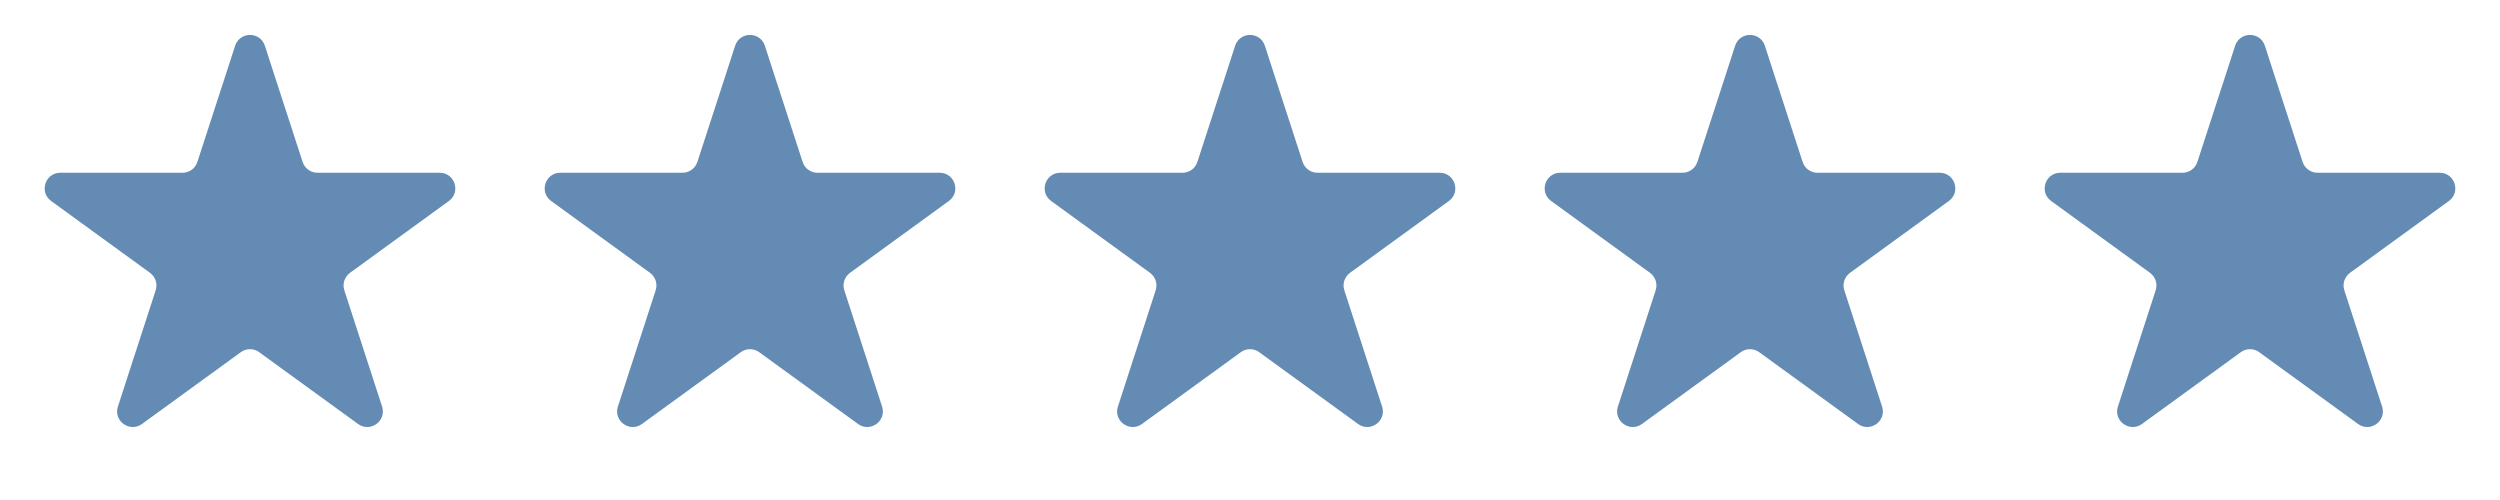
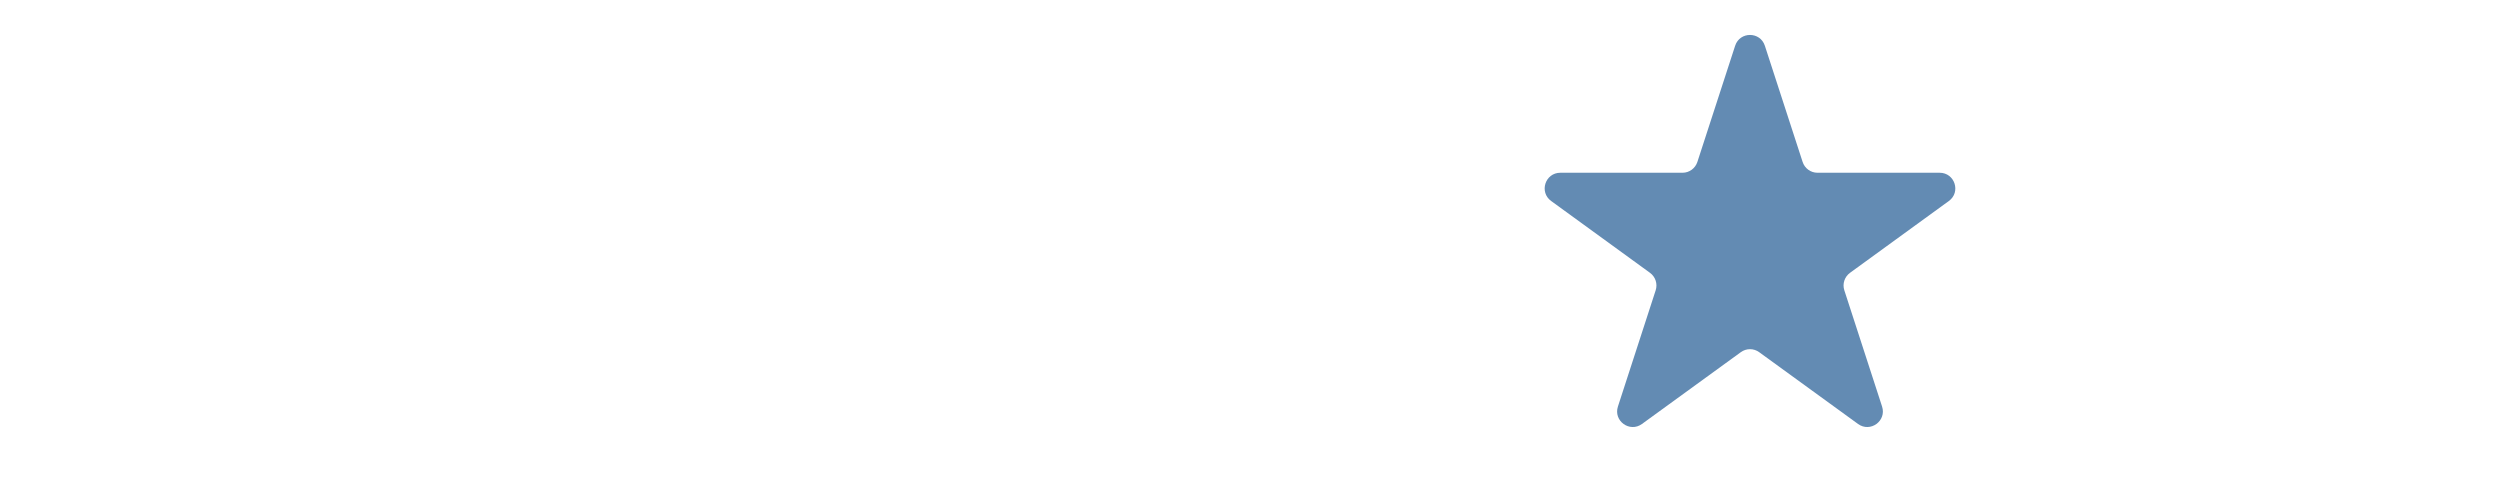
<svg xmlns="http://www.w3.org/2000/svg" width="100" height="20" viewBox="0 0 100 20" fill="none">
-   <path d="M9.406 1.829C9.593 1.254 10.407 1.254 10.594 1.829L12.105 6.478C12.188 6.735 12.428 6.91 12.699 6.91H17.587C18.192 6.91 18.444 7.685 17.954 8.04L14 10.913C13.781 11.073 13.689 11.355 13.773 11.612L15.283 16.261C15.47 16.837 14.812 17.315 14.322 16.959L10.367 14.087C10.148 13.927 9.852 13.927 9.633 14.087L5.678 16.959C5.189 17.315 4.529 16.837 4.717 16.261L6.227 11.612C6.311 11.355 6.219 11.073 6 10.913L2.046 8.04C1.556 7.685 1.808 6.91 2.413 6.91H7.301C7.572 6.91 7.812 6.735 7.895 6.478L9.406 1.829Z" fill="#638BB3" />
-   <path d="M29.406 1.829C29.593 1.254 30.407 1.254 30.594 1.829L32.105 6.478C32.188 6.735 32.428 6.91 32.699 6.91H37.587C38.193 6.91 38.444 7.685 37.954 8.04L34 10.913C33.781 11.073 33.689 11.355 33.773 11.612L35.283 16.261C35.471 16.837 34.812 17.315 34.322 16.959L30.367 14.087C30.148 13.927 29.852 13.927 29.633 14.087L25.678 16.959C25.189 17.315 24.529 16.837 24.717 16.261L26.227 11.612C26.311 11.355 26.219 11.073 26 10.913L22.046 8.04C21.556 7.685 21.808 6.91 22.413 6.91H27.301C27.572 6.91 27.811 6.735 27.895 6.478L29.406 1.829Z" fill="#638BB3" />
-   <path d="M49.406 1.829C49.593 1.254 50.407 1.254 50.594 1.829L52.105 6.478C52.188 6.735 52.428 6.91 52.699 6.91H57.587C58.193 6.91 58.444 7.685 57.954 8.04L54 10.913C53.781 11.073 53.689 11.355 53.773 11.612L55.283 16.261C55.471 16.837 54.812 17.315 54.322 16.959L50.367 14.087C50.148 13.927 49.852 13.927 49.633 14.087L45.678 16.959C45.188 17.315 44.529 16.837 44.717 16.261L46.227 11.612C46.311 11.355 46.219 11.073 46 10.913L42.046 8.04C41.556 7.685 41.807 6.91 42.413 6.91H47.301C47.572 6.91 47.812 6.735 47.895 6.478L49.406 1.829Z" fill="#638BB3" />
  <path d="M69.406 1.829C69.593 1.254 70.407 1.254 70.594 1.829L72.105 6.478C72.189 6.735 72.428 6.91 72.699 6.91H77.587C78.192 6.91 78.444 7.685 77.954 8.04L74 10.913C73.781 11.073 73.689 11.355 73.773 11.612L75.283 16.261C75.471 16.837 74.811 17.315 74.322 16.959L70.367 14.087C70.148 13.927 69.852 13.927 69.633 14.087L65.678 16.959C65.189 17.315 64.529 16.837 64.717 16.261L66.227 11.612C66.311 11.355 66.219 11.073 66 10.913L62.046 8.04C61.556 7.685 61.807 6.91 62.413 6.91H67.301C67.572 6.91 67.811 6.735 67.895 6.478L69.406 1.829Z" fill="#638BB3" />
-   <path d="M89.406 1.829C89.593 1.254 90.407 1.254 90.594 1.829L92.105 6.478C92.189 6.735 92.428 6.91 92.699 6.91H97.587C98.192 6.91 98.444 7.685 97.954 8.04L94 10.913C93.781 11.073 93.689 11.355 93.773 11.612L95.283 16.261C95.471 16.837 94.811 17.315 94.322 16.959L90.367 14.087C90.148 13.927 89.852 13.927 89.633 14.087L85.678 16.959C85.189 17.315 84.529 16.837 84.717 16.261L86.227 11.612C86.311 11.355 86.219 11.073 86 10.913L82.046 8.04C81.556 7.685 81.808 6.91 82.413 6.91H87.301C87.572 6.91 87.811 6.735 87.895 6.478L89.406 1.829Z" fill="#638BB3" />
</svg>